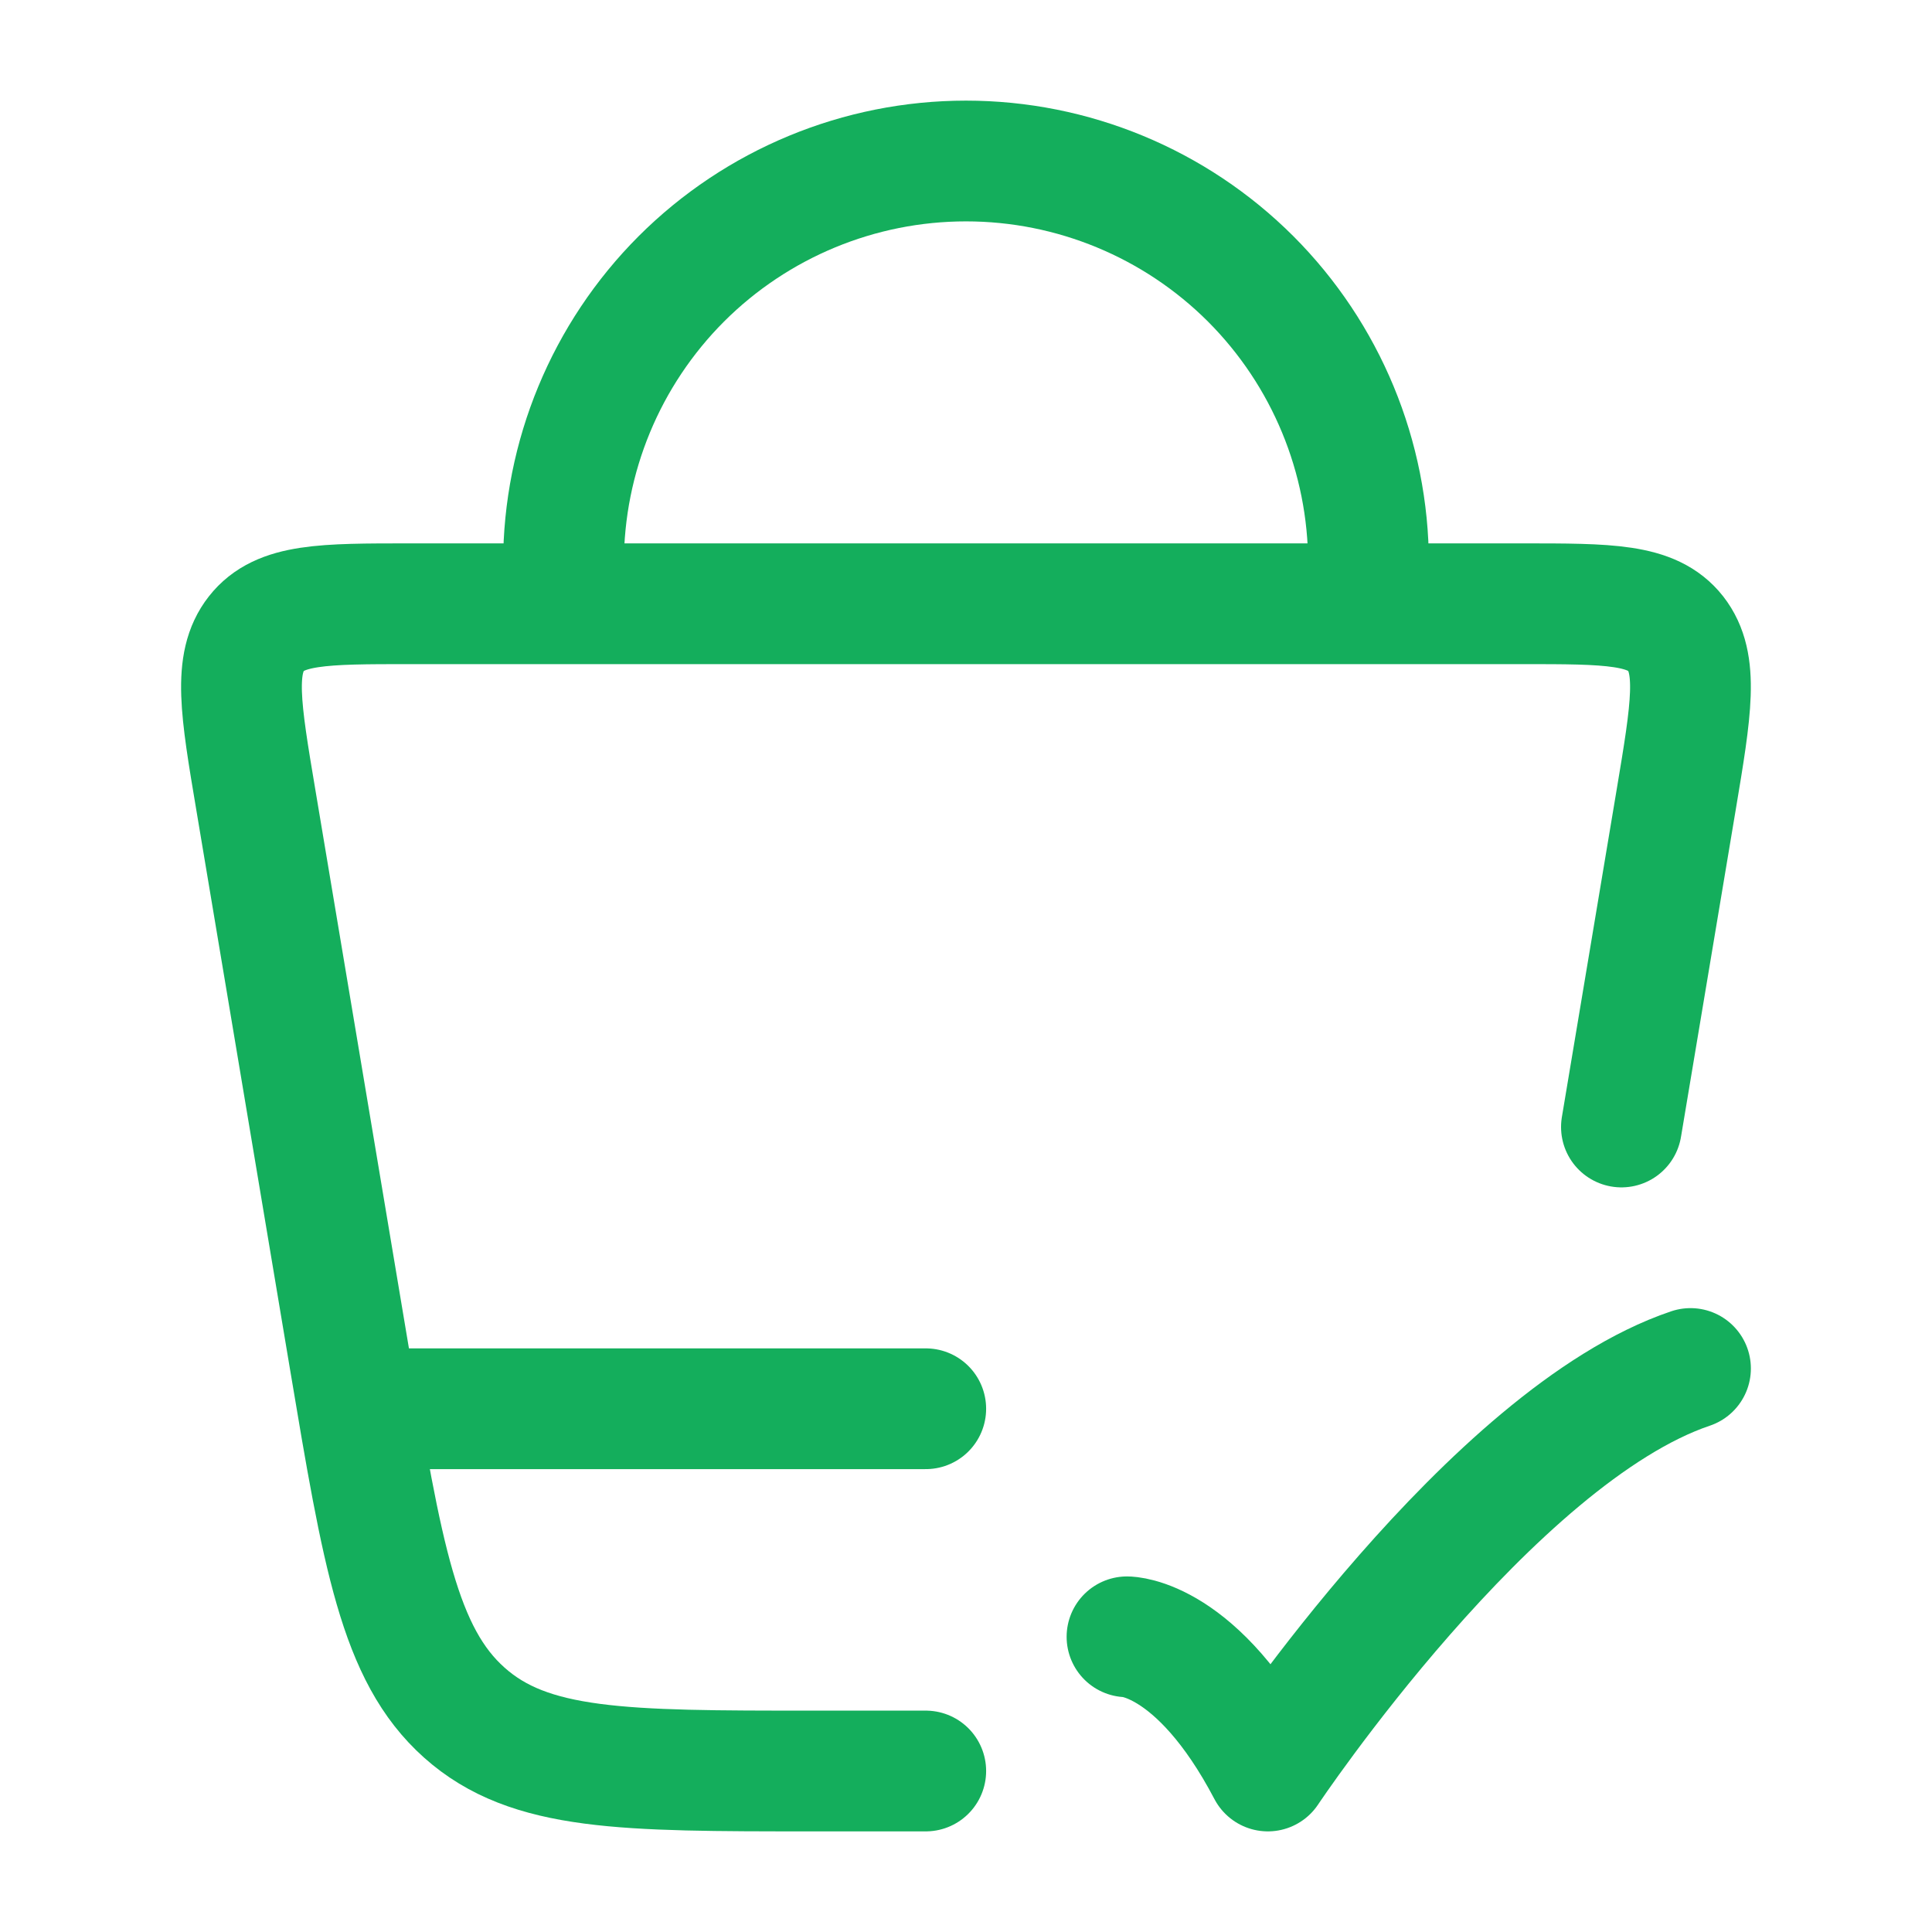
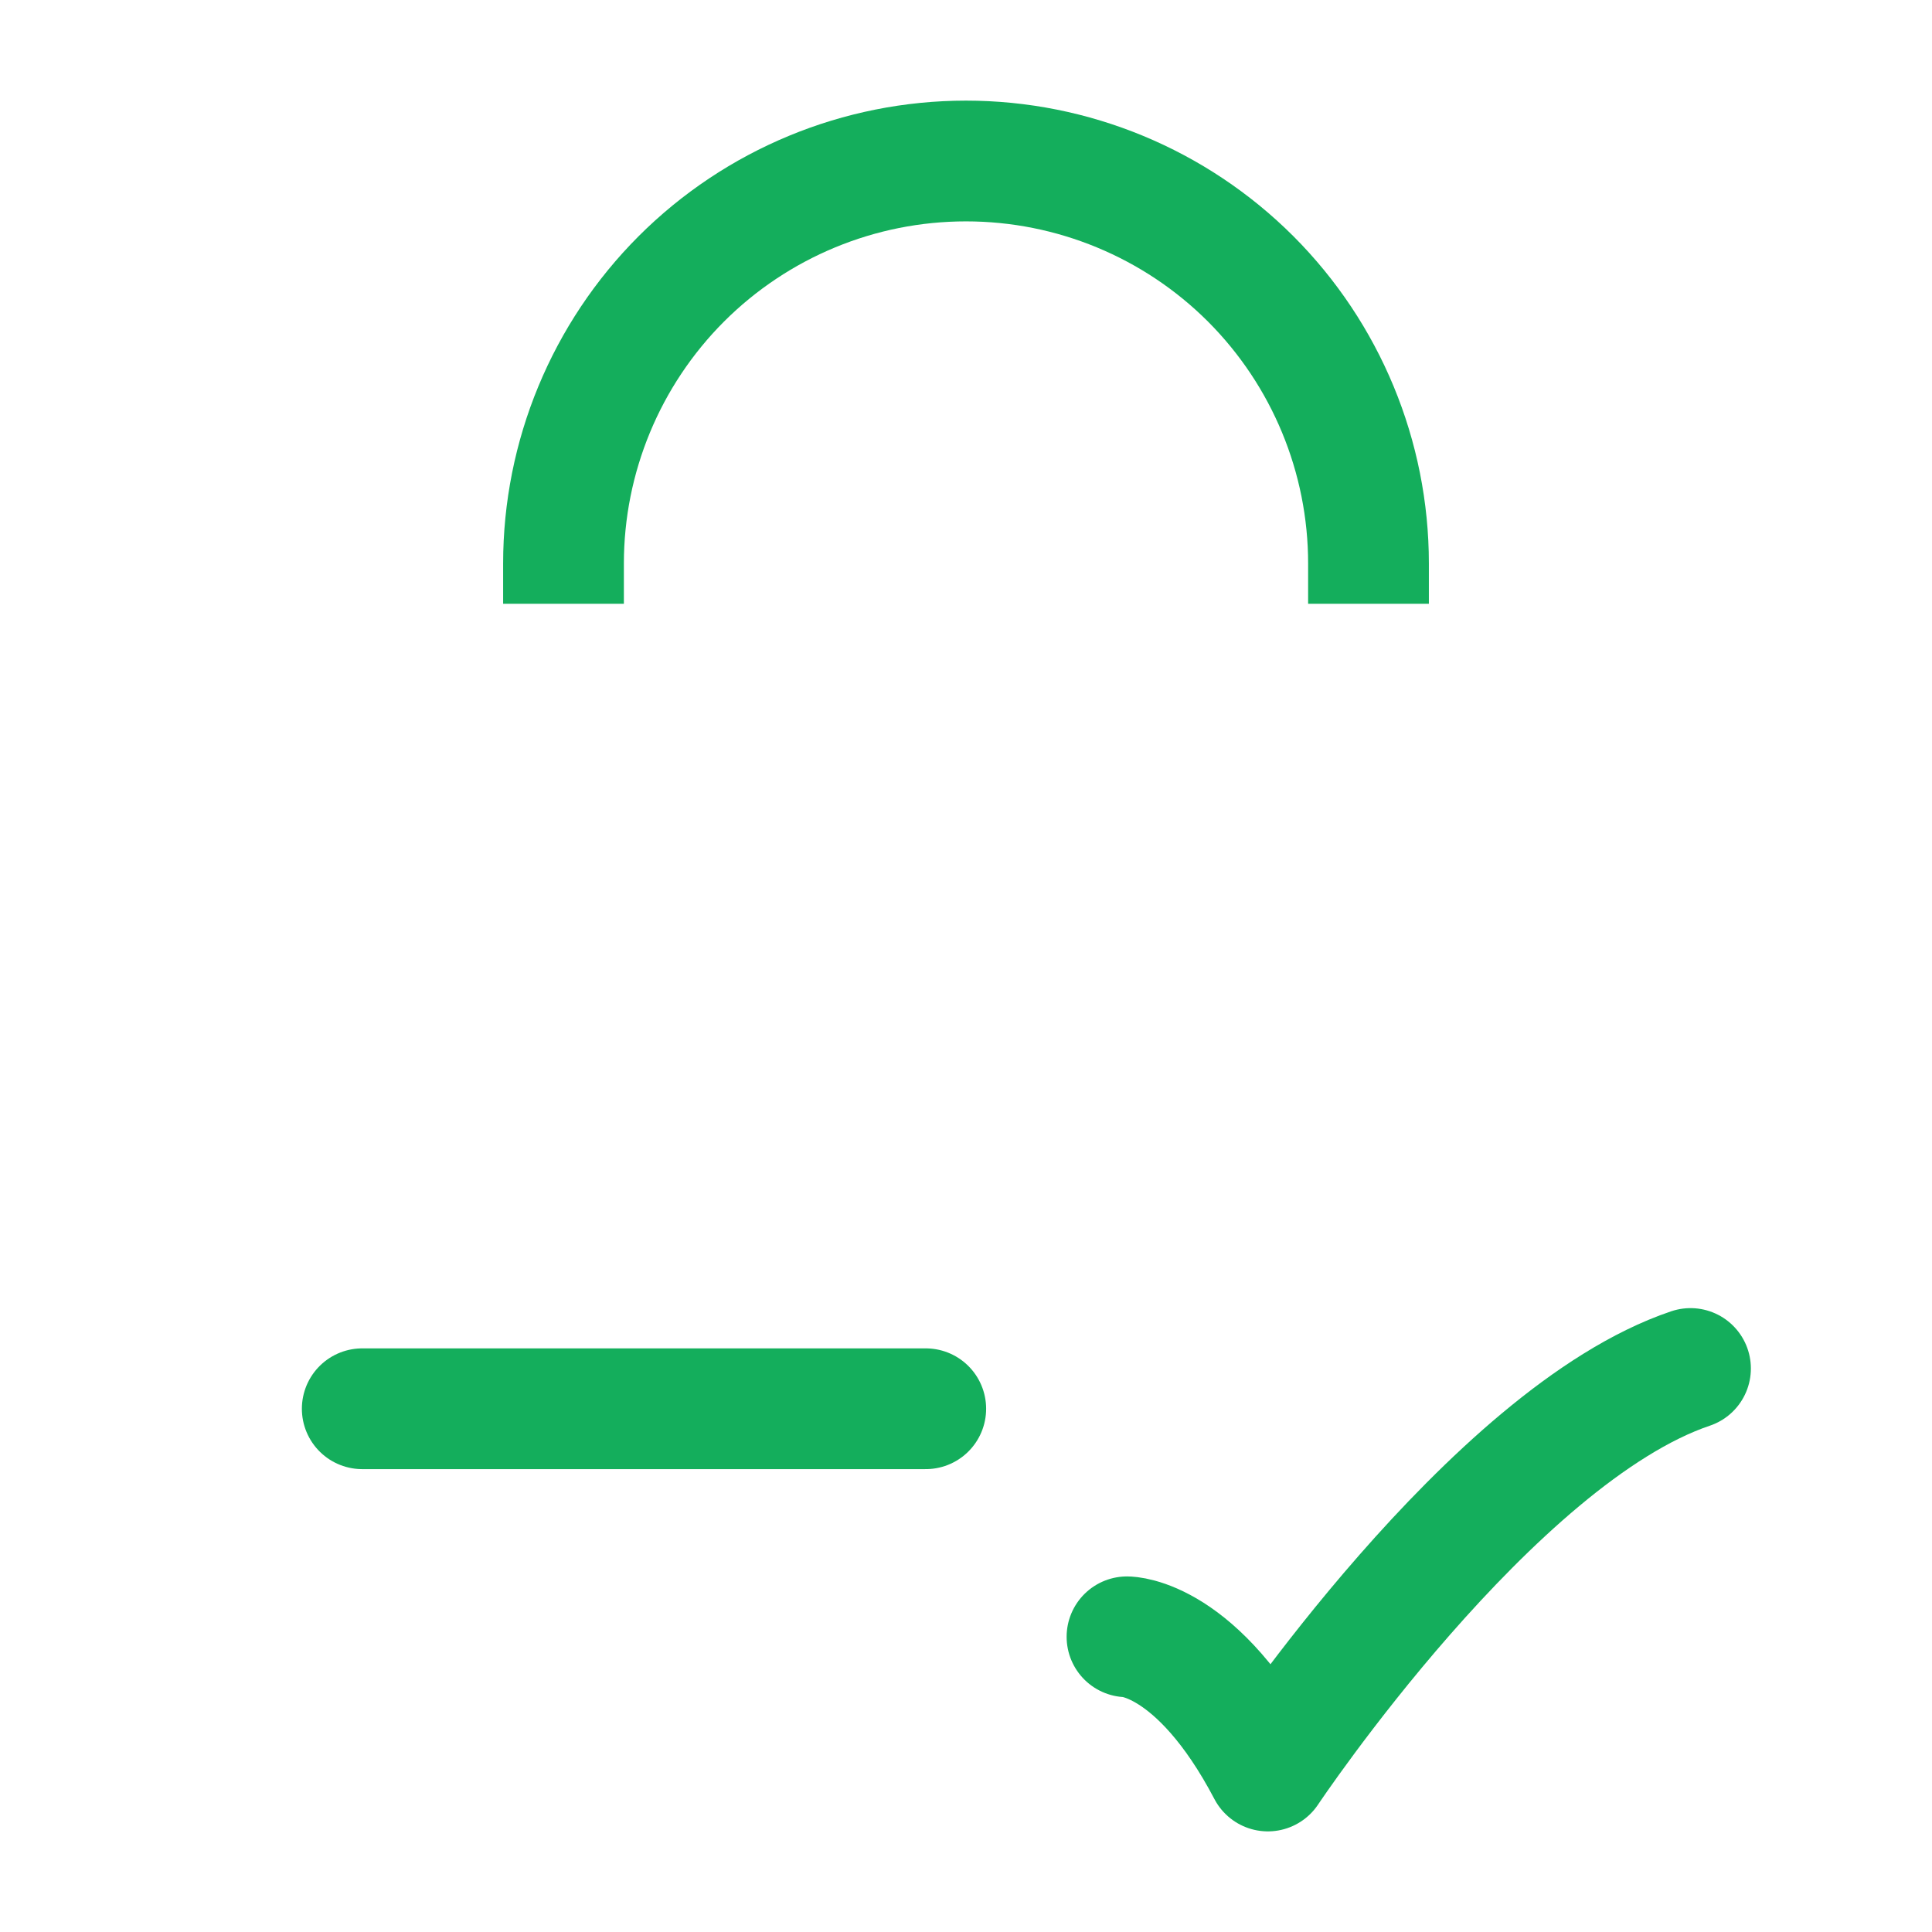
<svg xmlns="http://www.w3.org/2000/svg" width="24" height="24" viewBox="0 0 24 24" fill="none">
-   <path d="M11.5 22H10.08C7.747 22 6.58 22 5.768 21.275C4.956 20.551 4.751 19.326 4.341 16.878L3.178 9.936C2.988 8.806 2.894 8.242 3.185 7.871C3.477 7.5 4.015 7.5 5.091 7.5H18.909C19.985 7.5 20.523 7.5 20.815 7.87C21.105 8.242 21.011 8.806 20.822 9.936L20.142 14" stroke="#14AE5C" stroke-width="1.5" stroke-linecap="round" />
  <path d="M14 20.333C14 20.333 14.875 20.333 15.75 22C15.75 22 18.53 17.833 21 17" stroke="#14AE5C" stroke-width="1.5" stroke-linecap="round" stroke-linejoin="round" />
  <path d="M7 7.5V7C7 5.674 7.527 4.402 8.464 3.464C9.402 2.527 10.674 2 12 2C13.326 2 14.598 2.527 15.536 3.464C16.473 4.402 17 5.674 17 7V7.5" stroke="#14AE5C" stroke-width="1.5" />
  <path d="M4.5 17.5H11.5" stroke="#14AE5C" stroke-width="1.5" stroke-linecap="round" />
</svg>